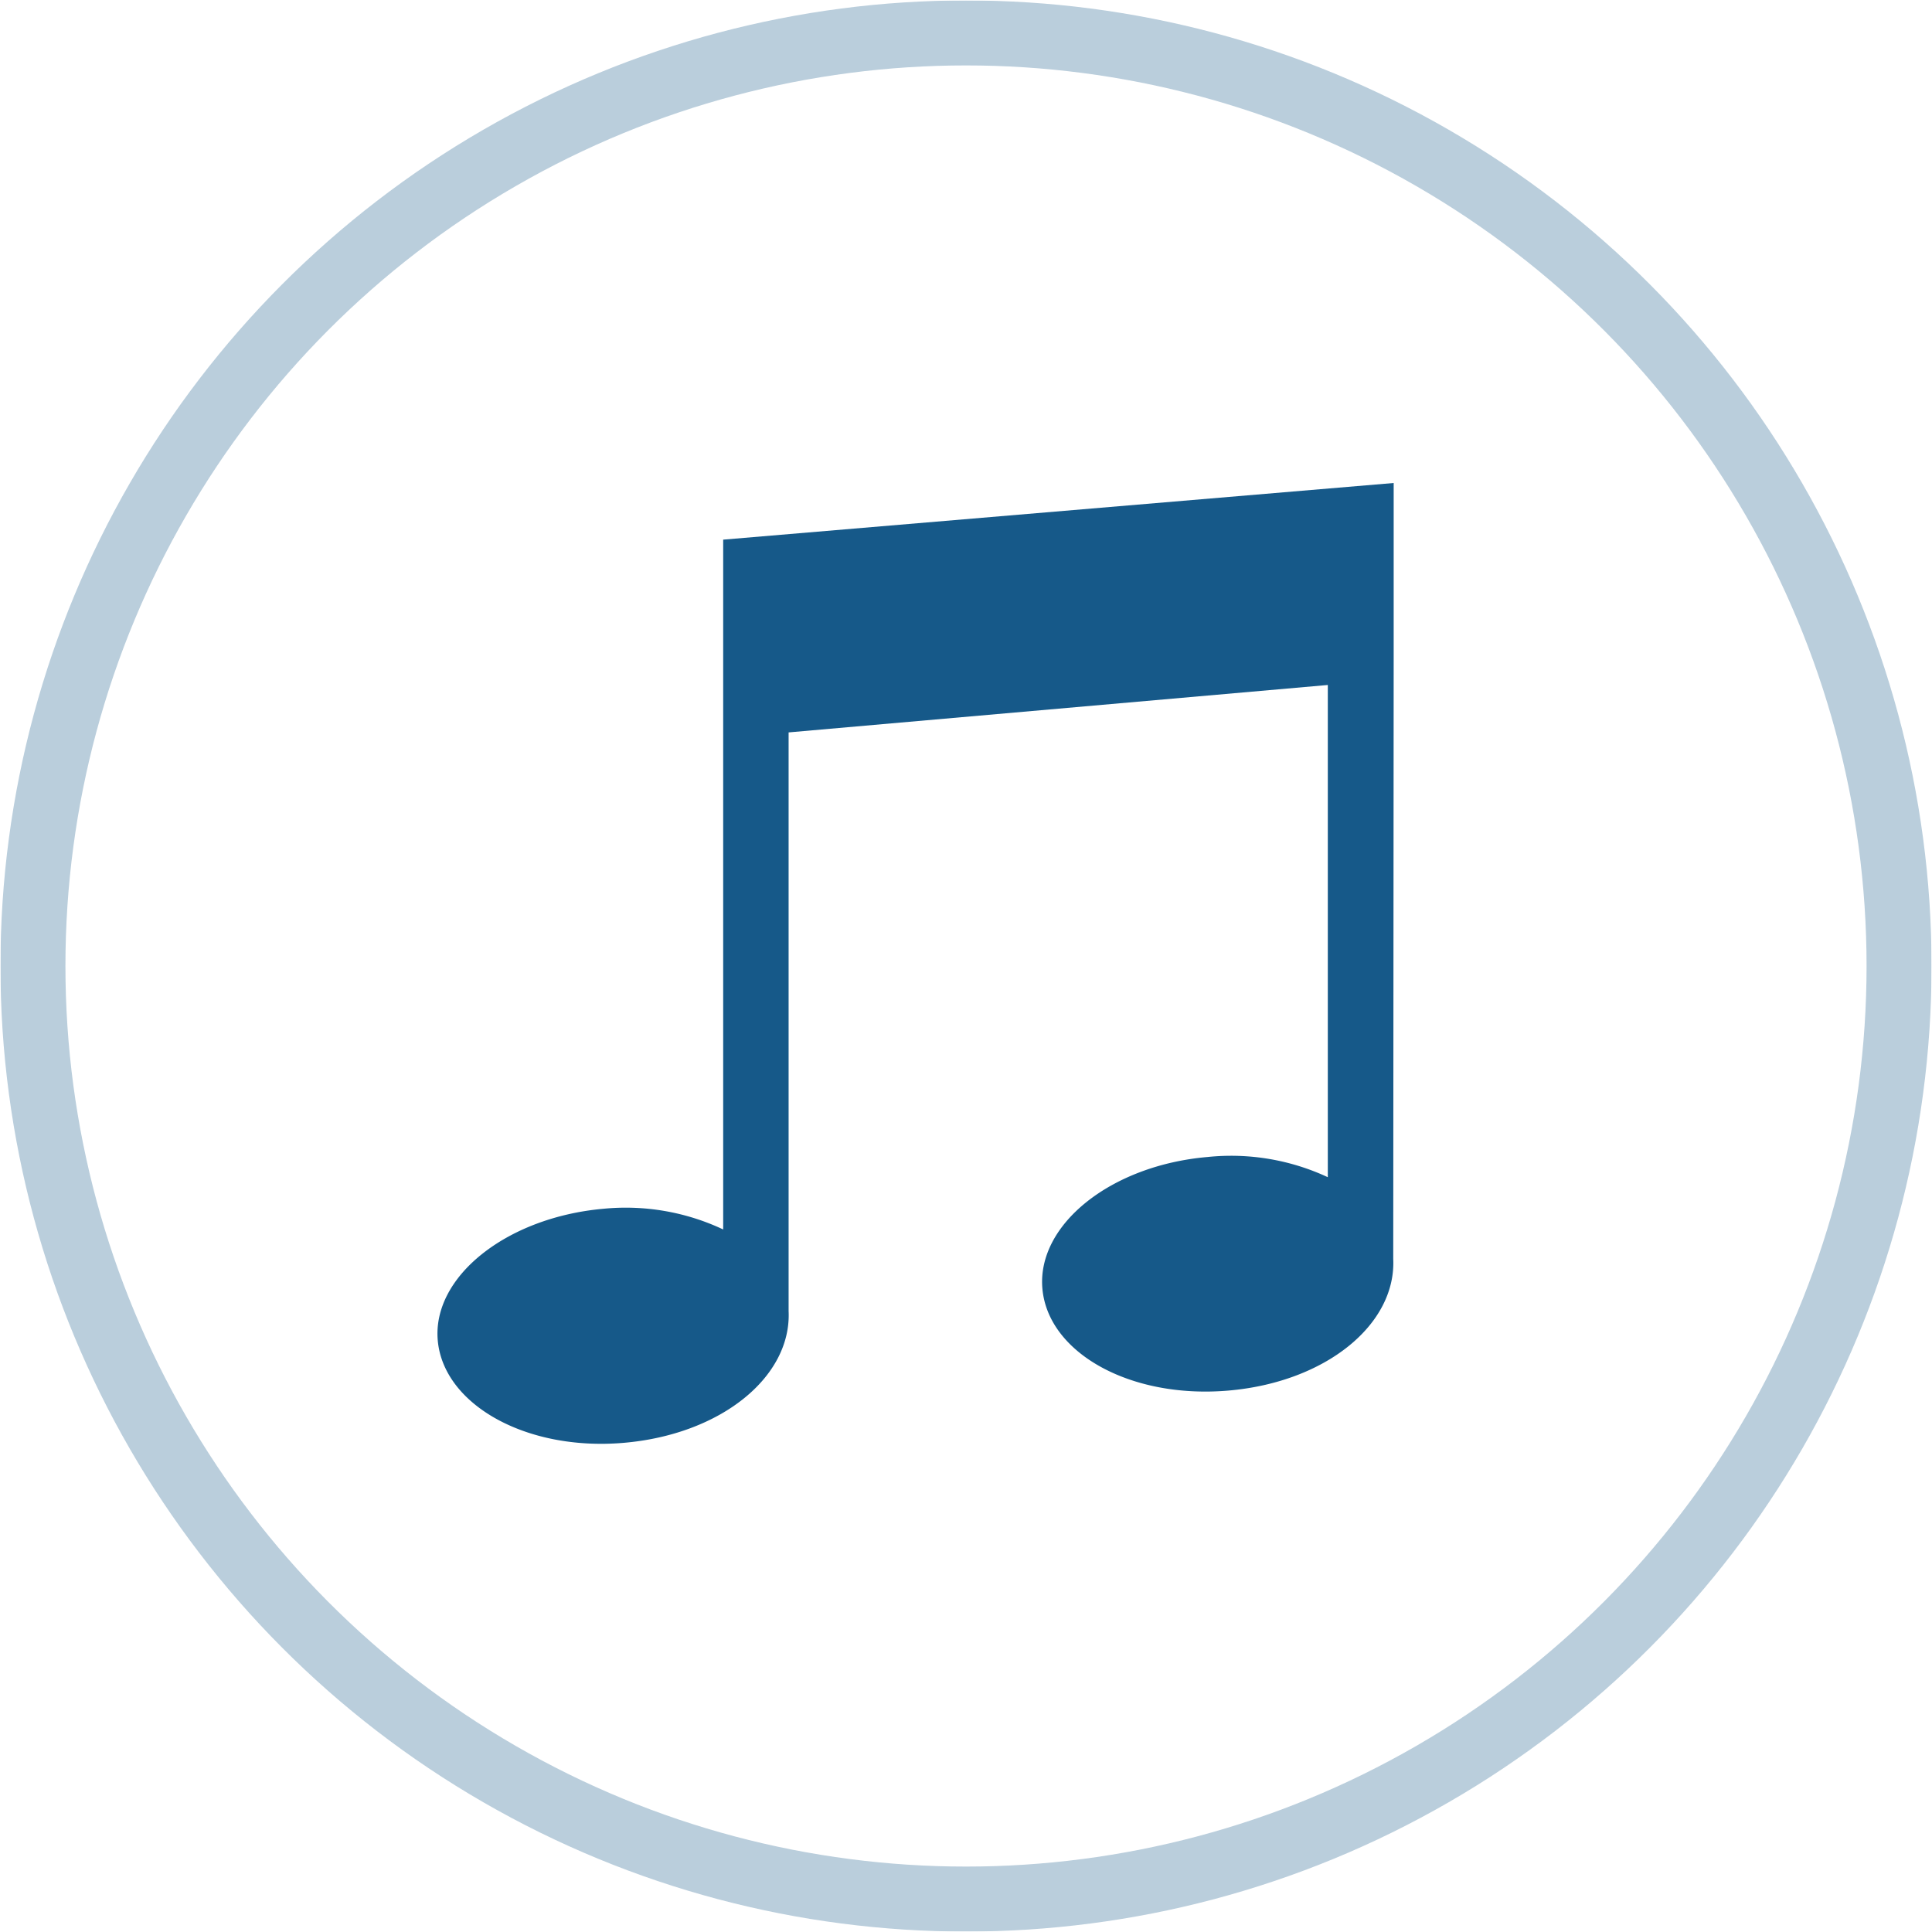
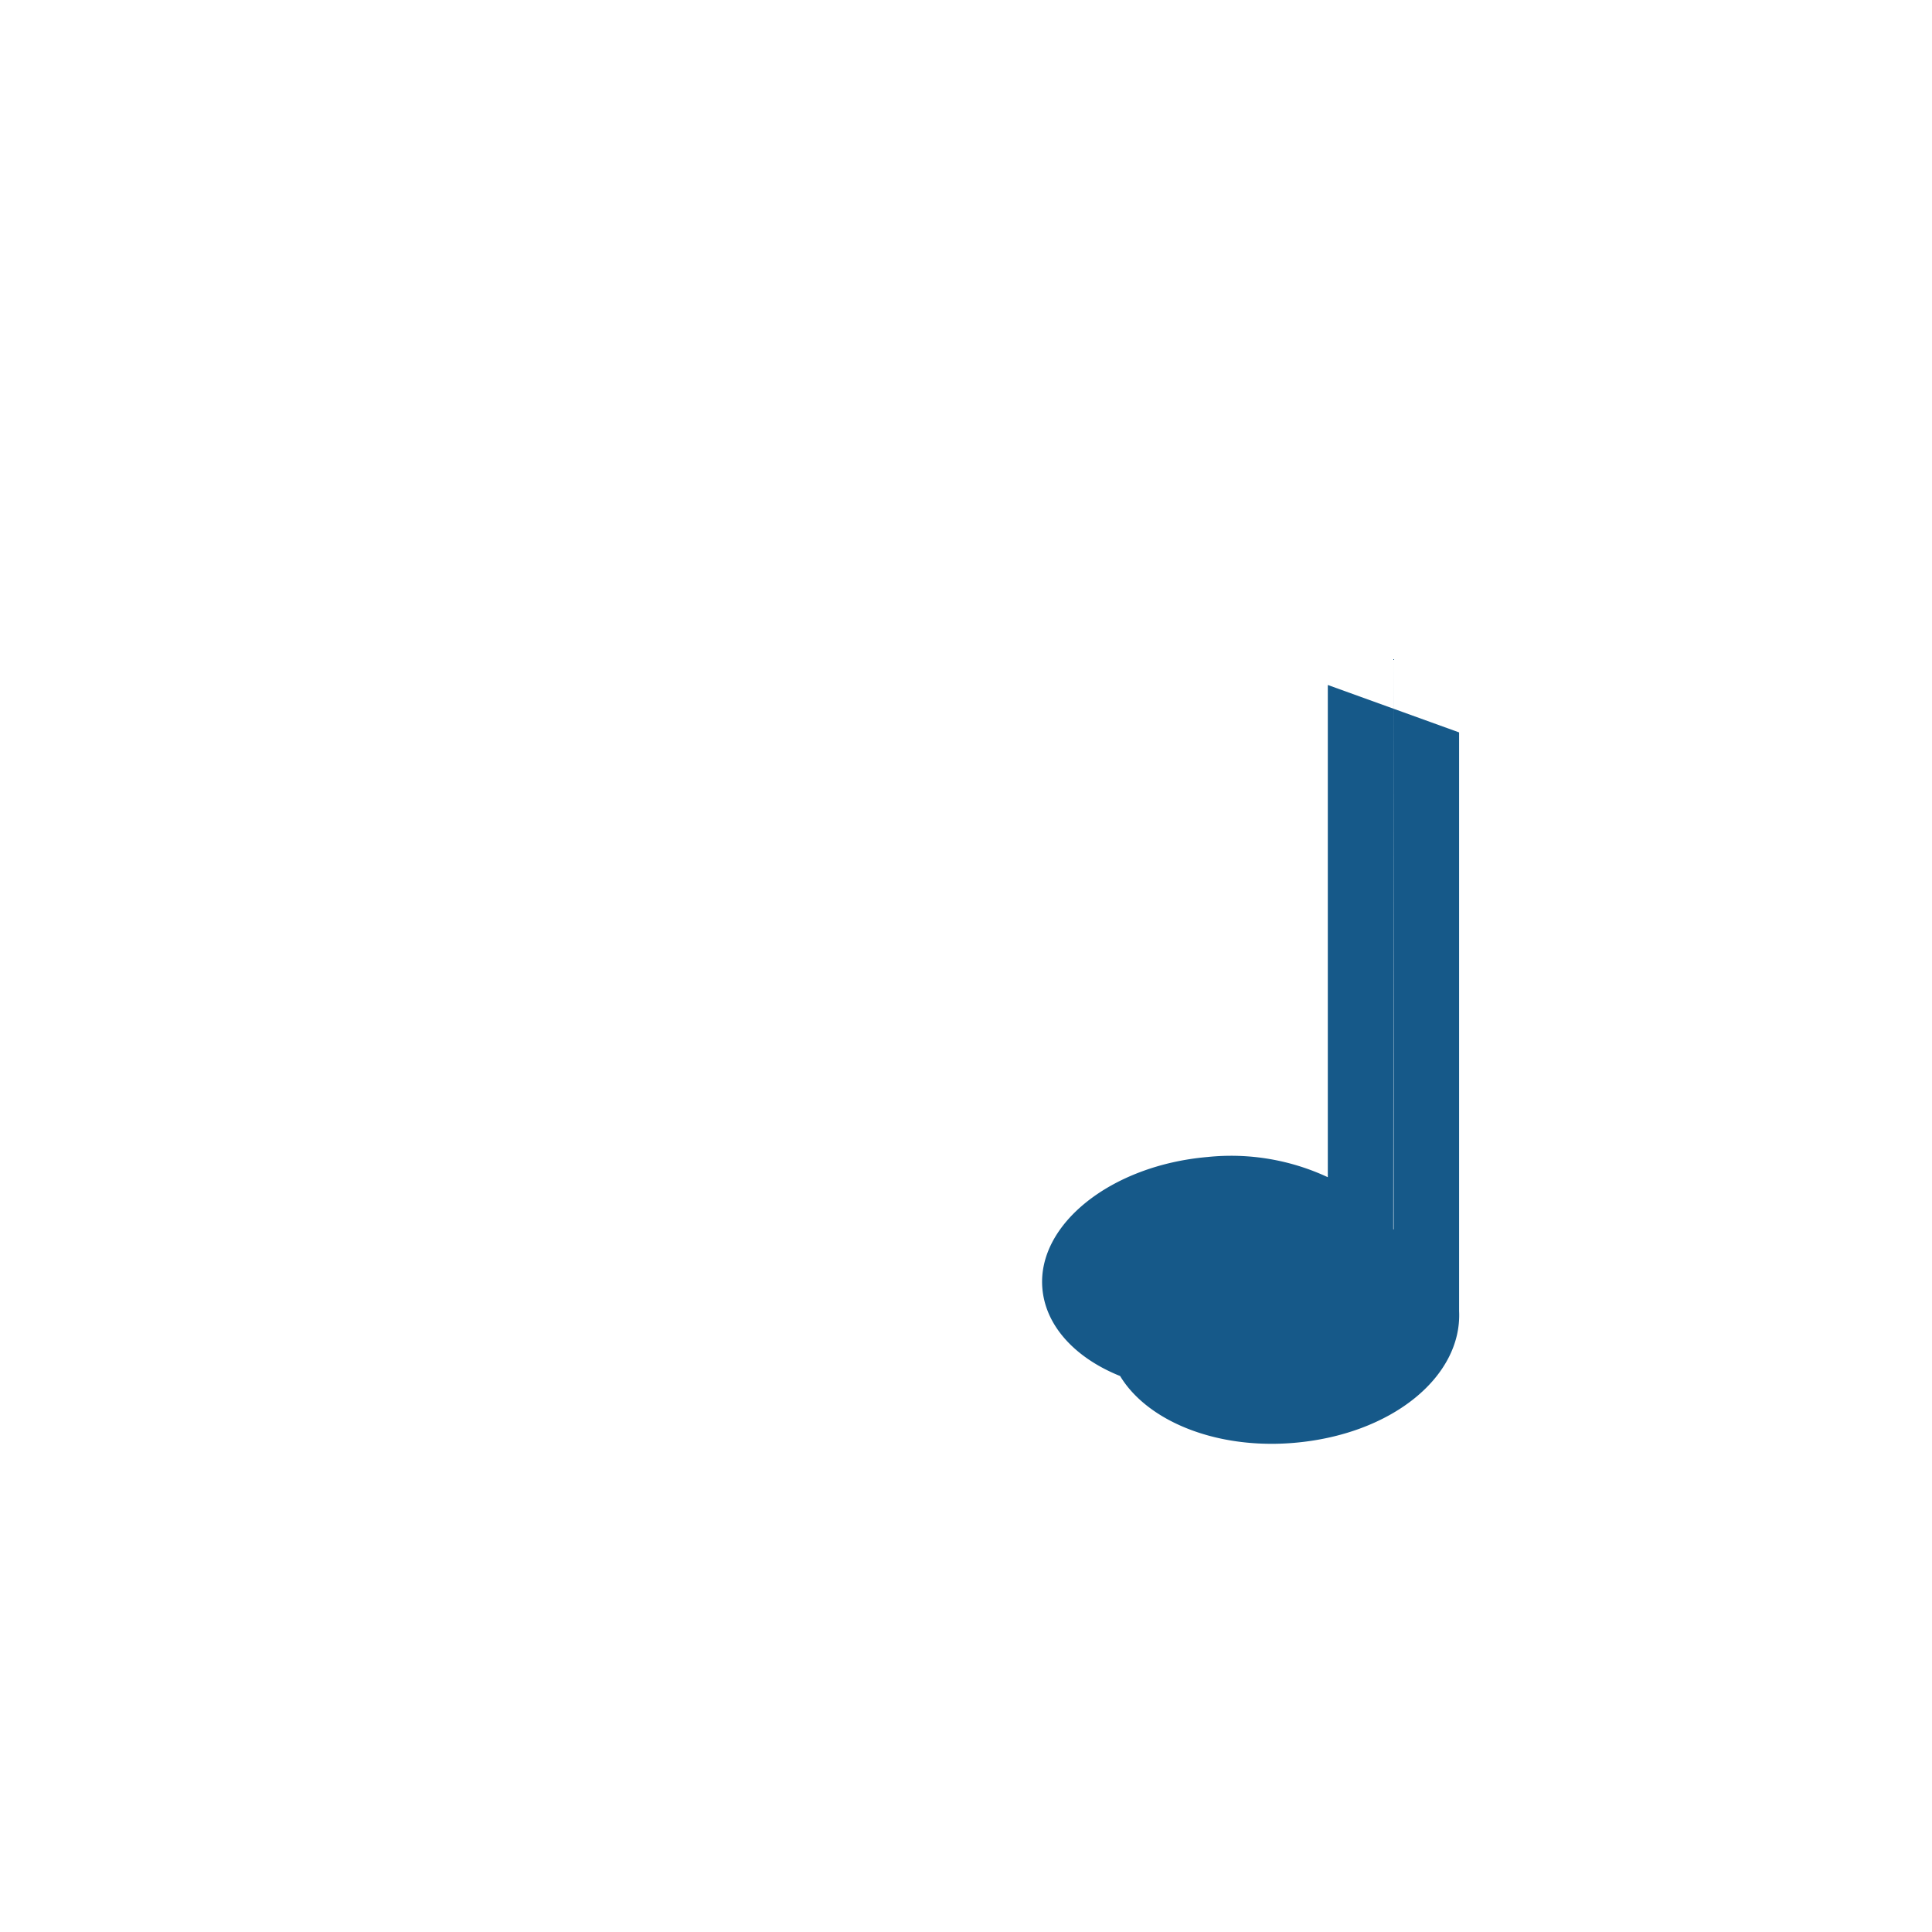
<svg xmlns="http://www.w3.org/2000/svg" xmlns:xlink="http://www.w3.org/1999/xlink" viewBox="0 0 44 44" preserveAspectRatio="xMinYMid">
  <defs>
    <style>.cls-1{opacity:0.3;}.cls-2{fill:none;stroke:#165989;stroke-width:1.48px;}.cls-3{fill:#165989;}</style>
    <symbol id="Ring_med_44x44px" data-name="Ring med 44x44px" viewBox="0 0 43.98 43.98">
      <g id="Gruppe_600" data-name="Gruppe 600" class="cls-1">
        <g id="Ellipse_5-7" data-name="Ellipse 5-7">
-           <circle class="cls-2" cx="21.99" cy="21.99" r="21.25" />
-         </g>
+           </g>
      </g>
    </symbol>
  </defs>
  <g id="Icons_FERTIG" data-name="Icons FERTIG">
-     <path class="cls-3" d="M31.74,15h0V11L16.47,12.29v4.52h0V28a5.21,5.21,0,0,0-2.74-.47c-2.2.2-3.89,1.55-3.76,3s2,2.52,4.23,2.33,3.83-1.51,3.76-3h0V16.68L30.24,15.6V26.81a5.21,5.21,0,0,0-2.74-.46c-2.2.19-3.89,1.54-3.76,3s2,2.51,4.23,2.32,3.83-1.51,3.76-3h0Z" />
+     <path class="cls-3" d="M31.74,15h0V11v4.52h0V28a5.21,5.21,0,0,0-2.74-.47c-2.2.2-3.89,1.55-3.76,3s2,2.52,4.23,2.33,3.83-1.51,3.76-3h0V16.68L30.24,15.6V26.81a5.21,5.21,0,0,0-2.74-.46c-2.2.19-3.89,1.54-3.76,3s2,2.51,4.23,2.32,3.83-1.51,3.76-3h0Z" />
  </g>
  <g id="Kreisn">
    <use width="43.98" height="43.98" transform="translate(0.01 0.01)" xlink:href="#Ring_med_44x44px" />
  </g>
</svg>